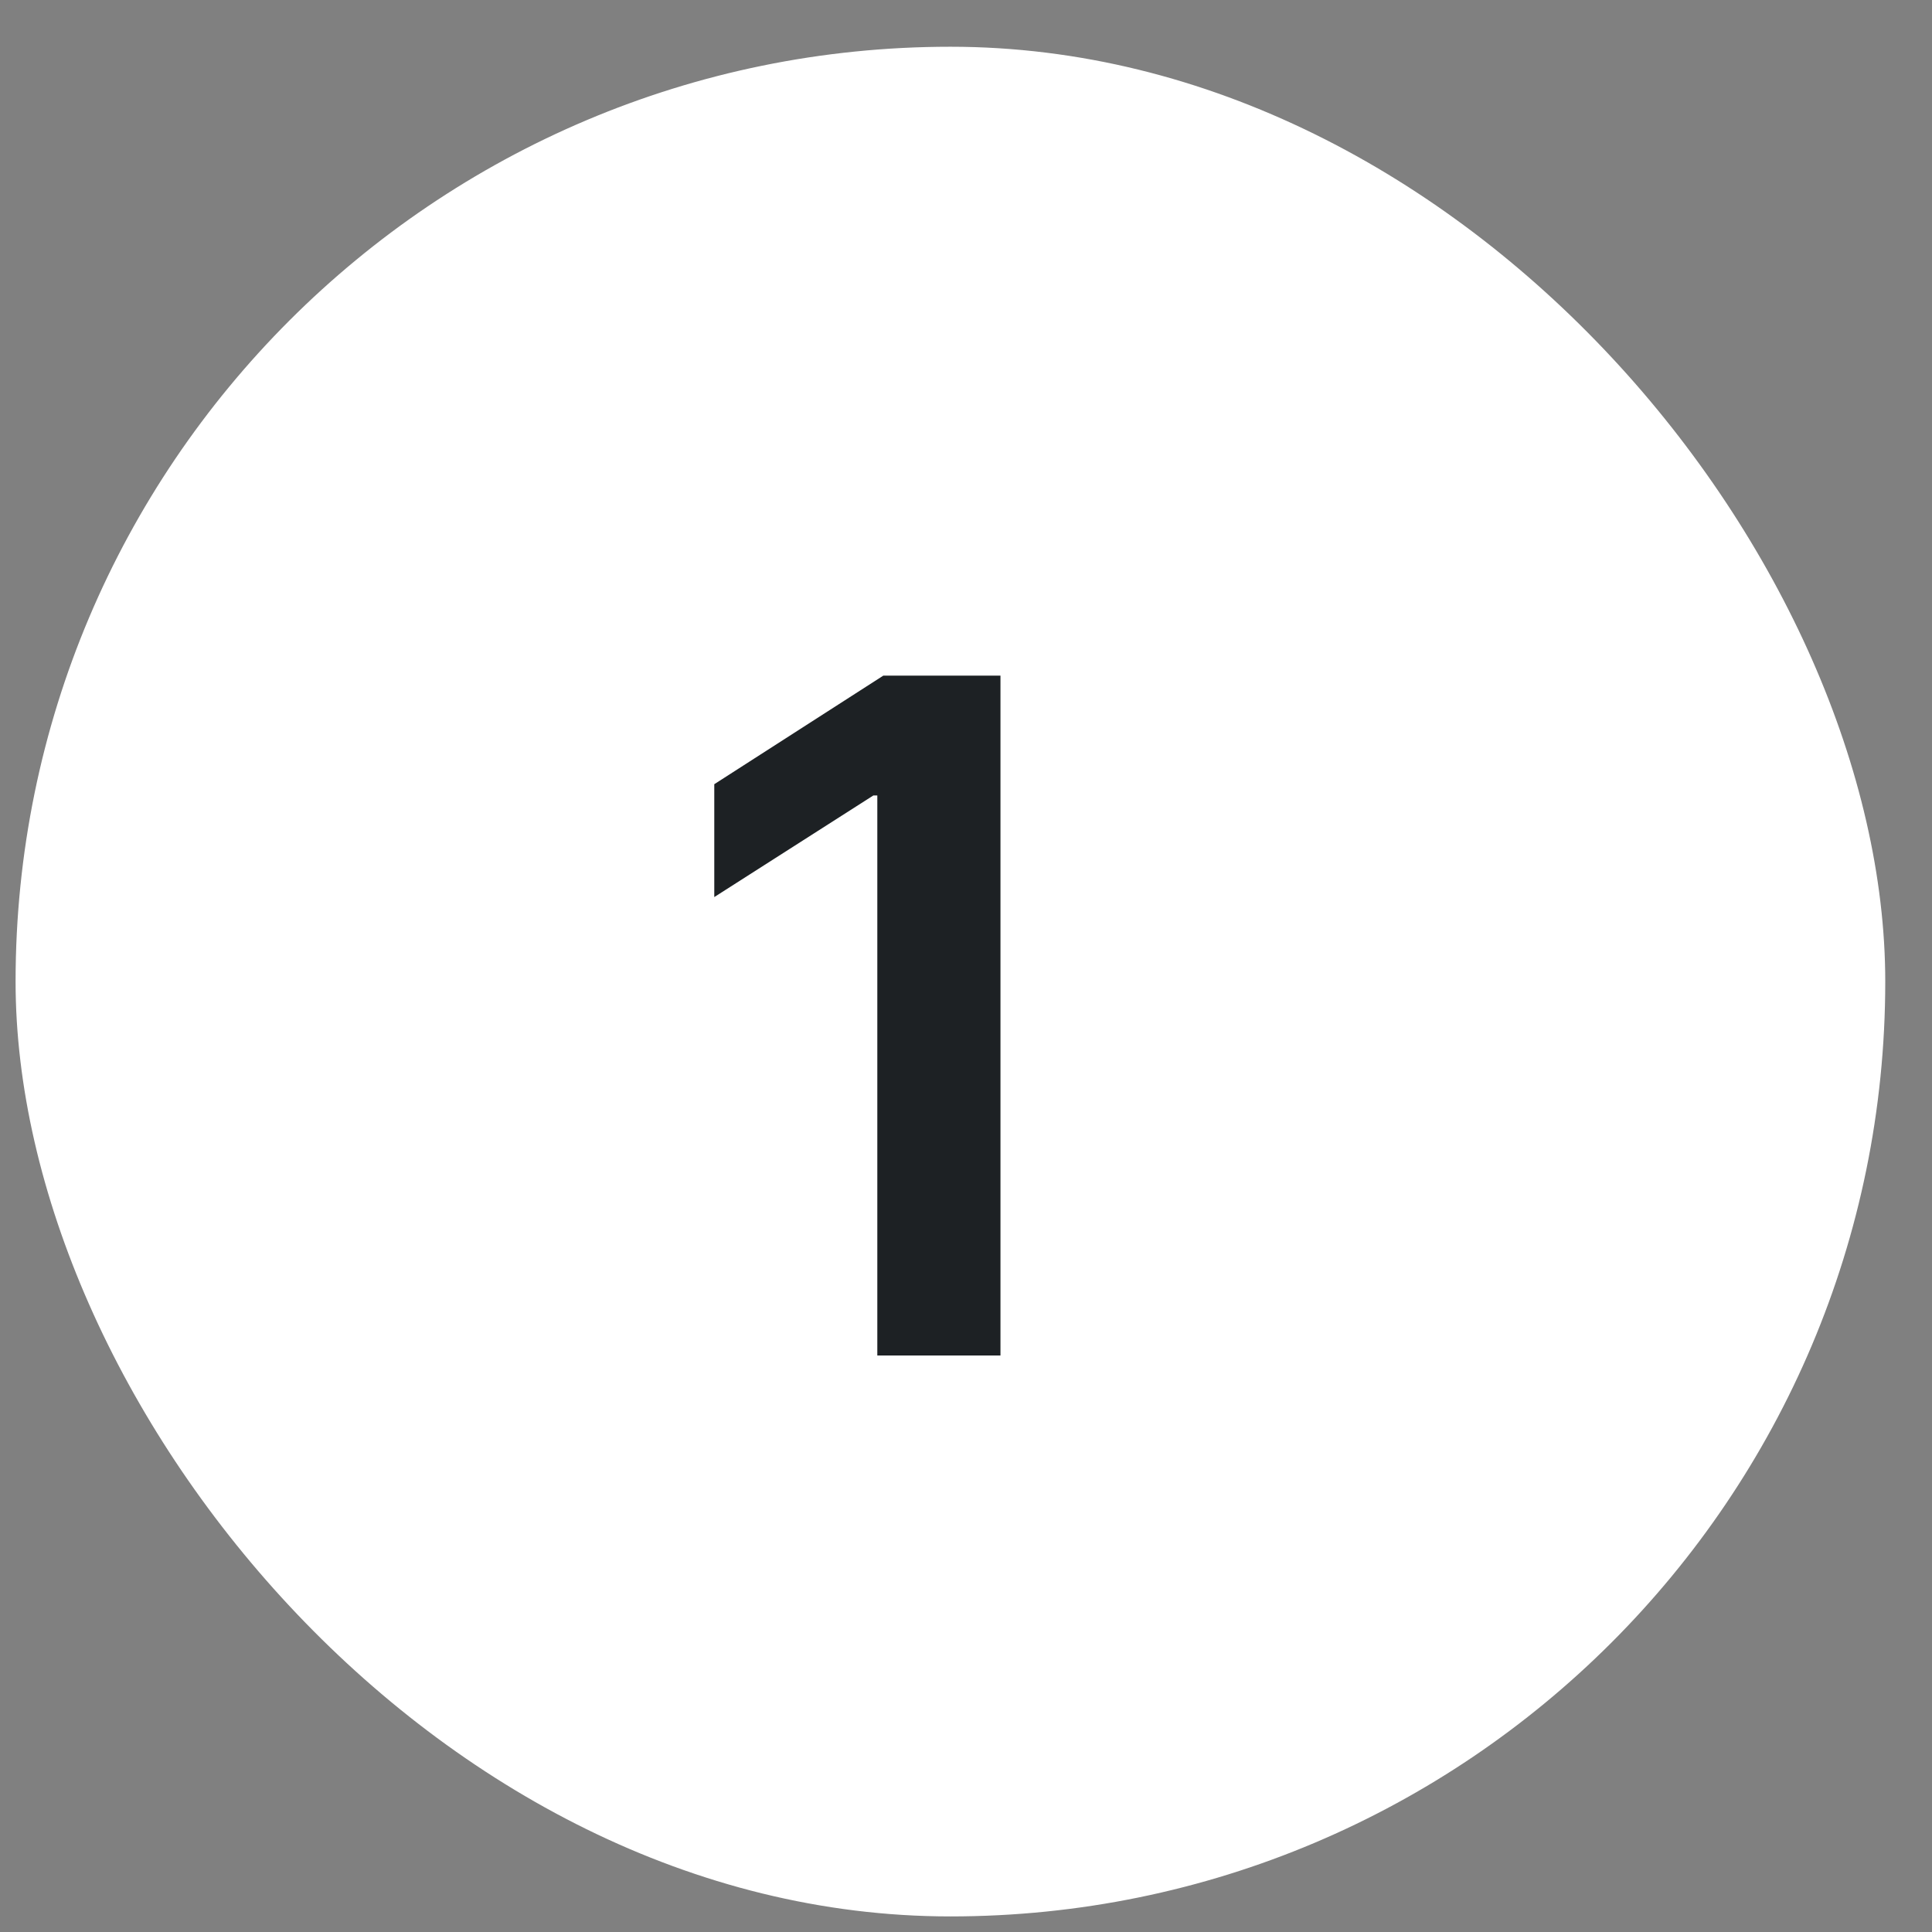
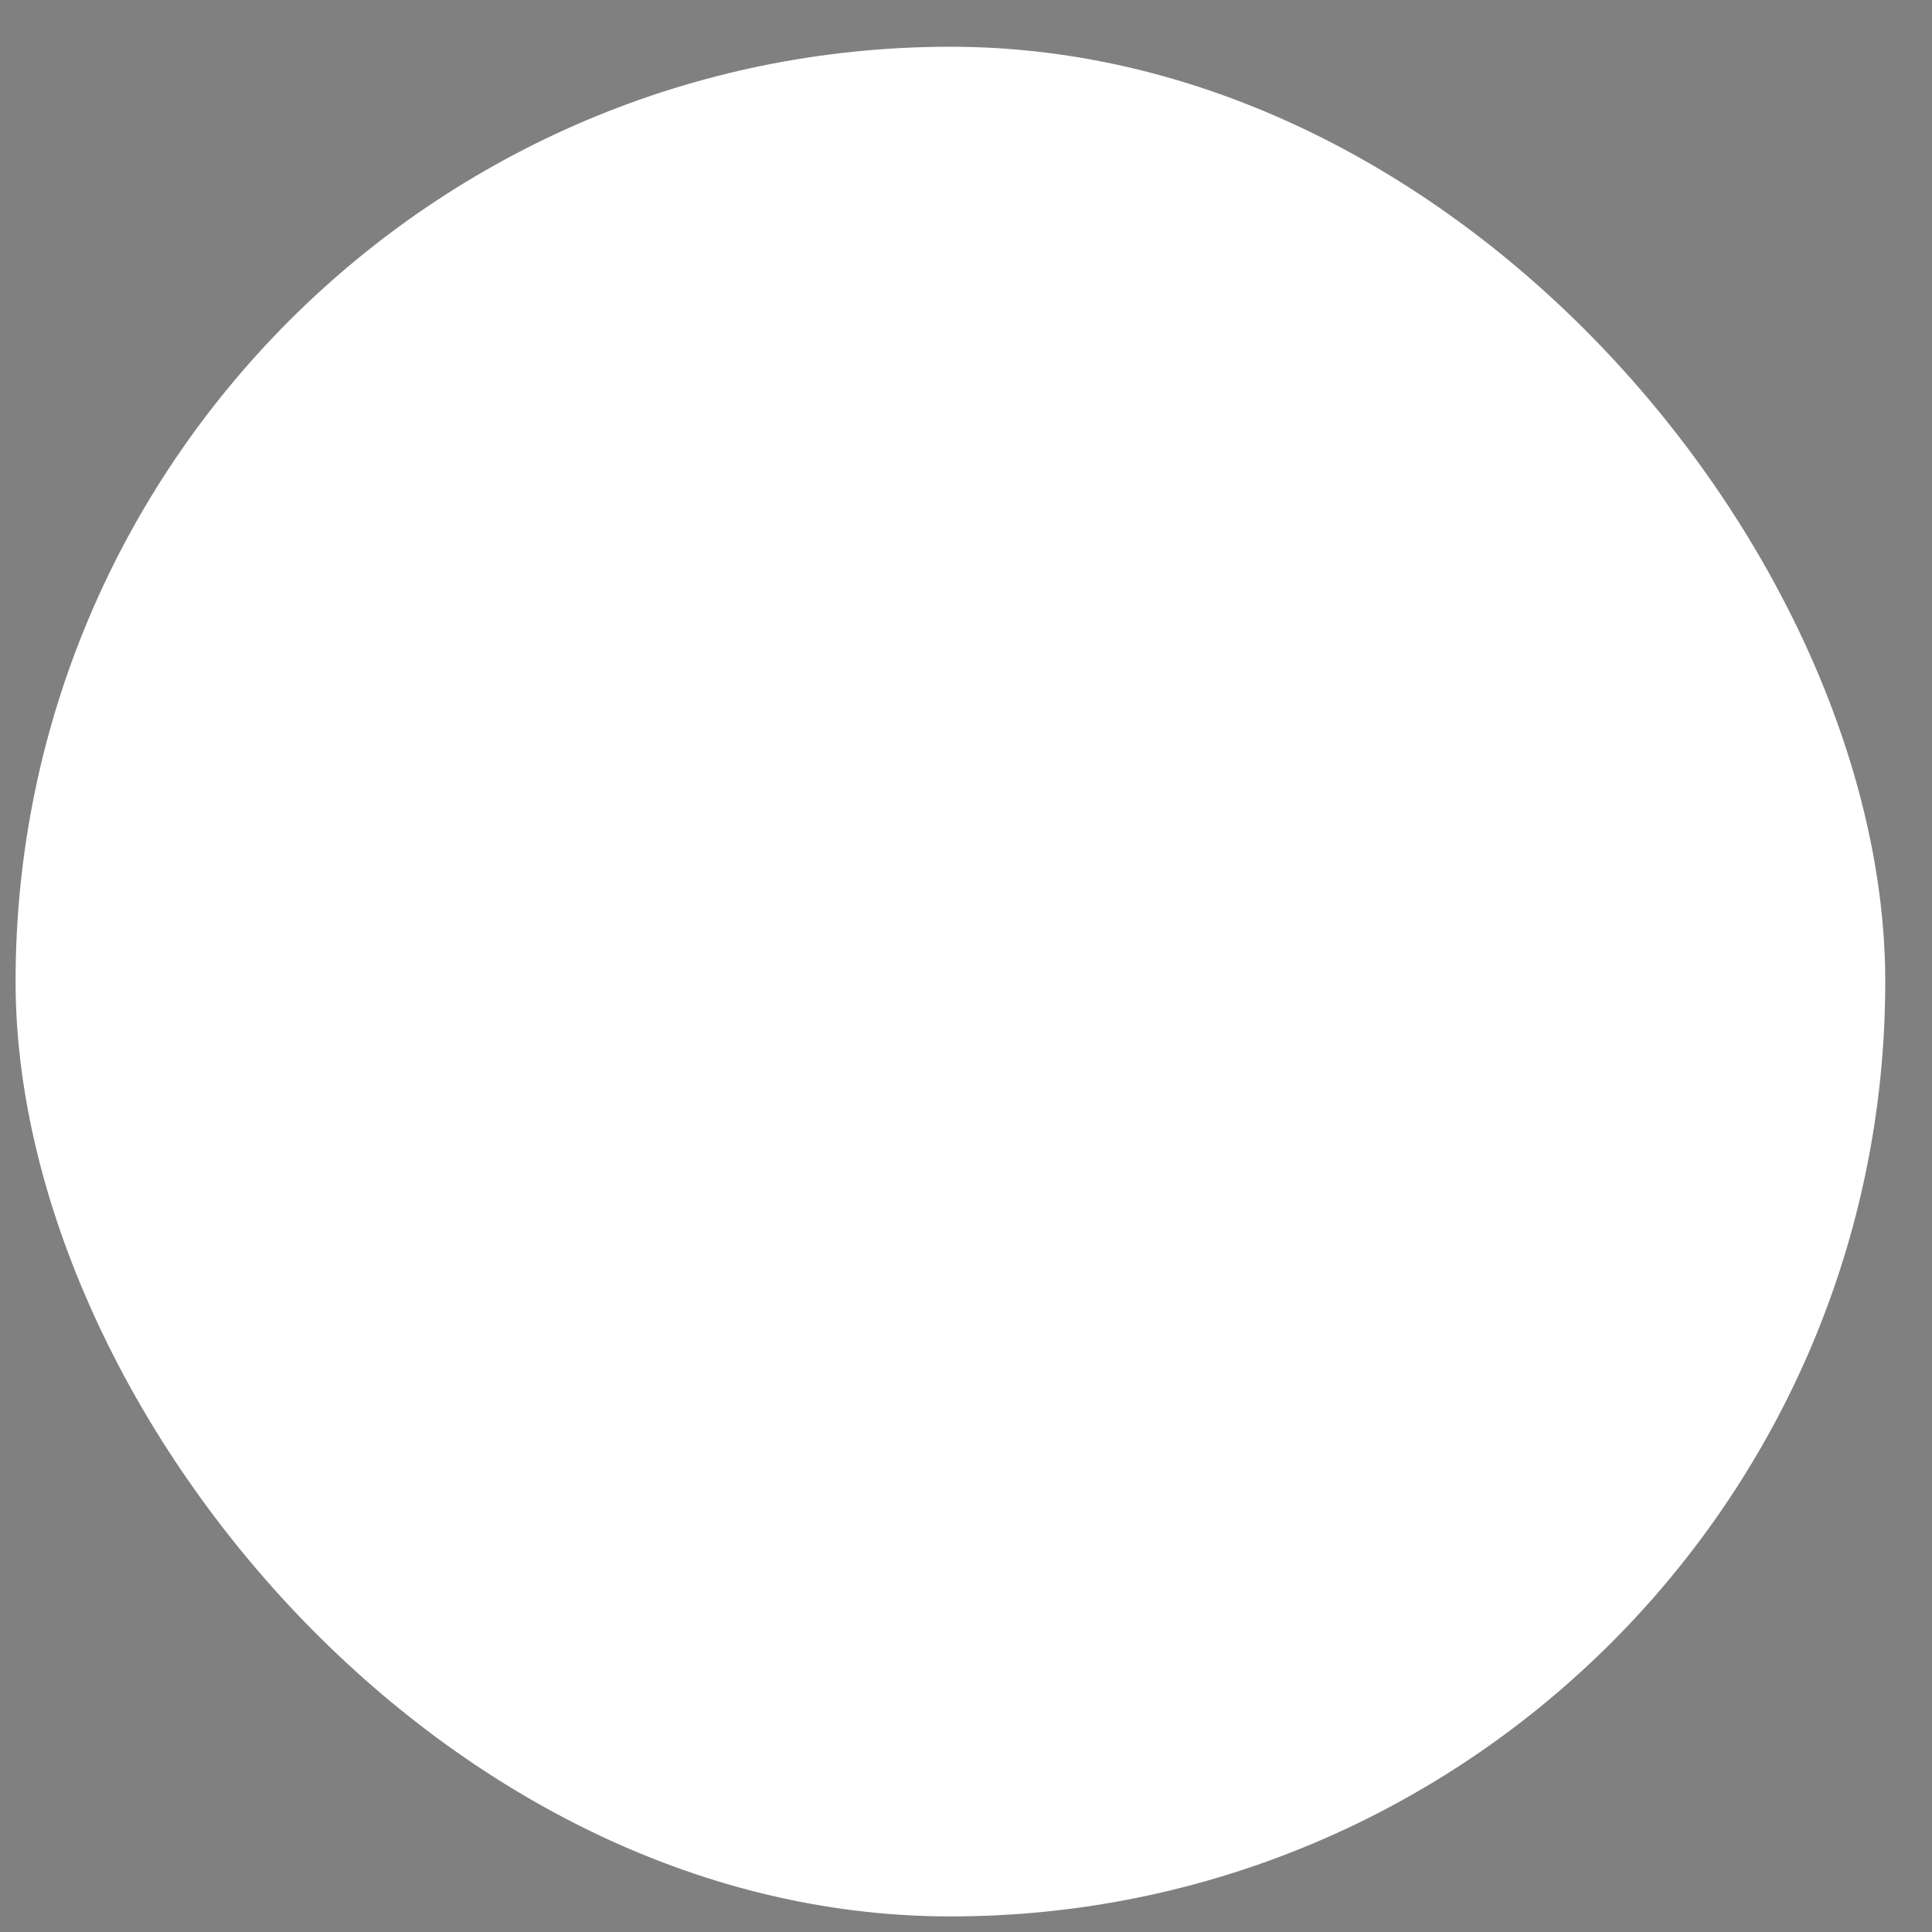
<svg xmlns="http://www.w3.org/2000/svg" width="31" height="31" viewBox="0 0 31 31" fill="none">
  <rect x="0" y="0" width="31" height="31" fill="#808080" stroke="none" />
  <rect x="0.25" y="0.75" width="30" height="30" rx="15" fill="white" />
-   <path d="M16.053 10.841V21.75H14.077V12.764H14.013L11.461 14.394V12.583L14.173 10.841H16.053Z" fill="#1D2124" />
</svg>